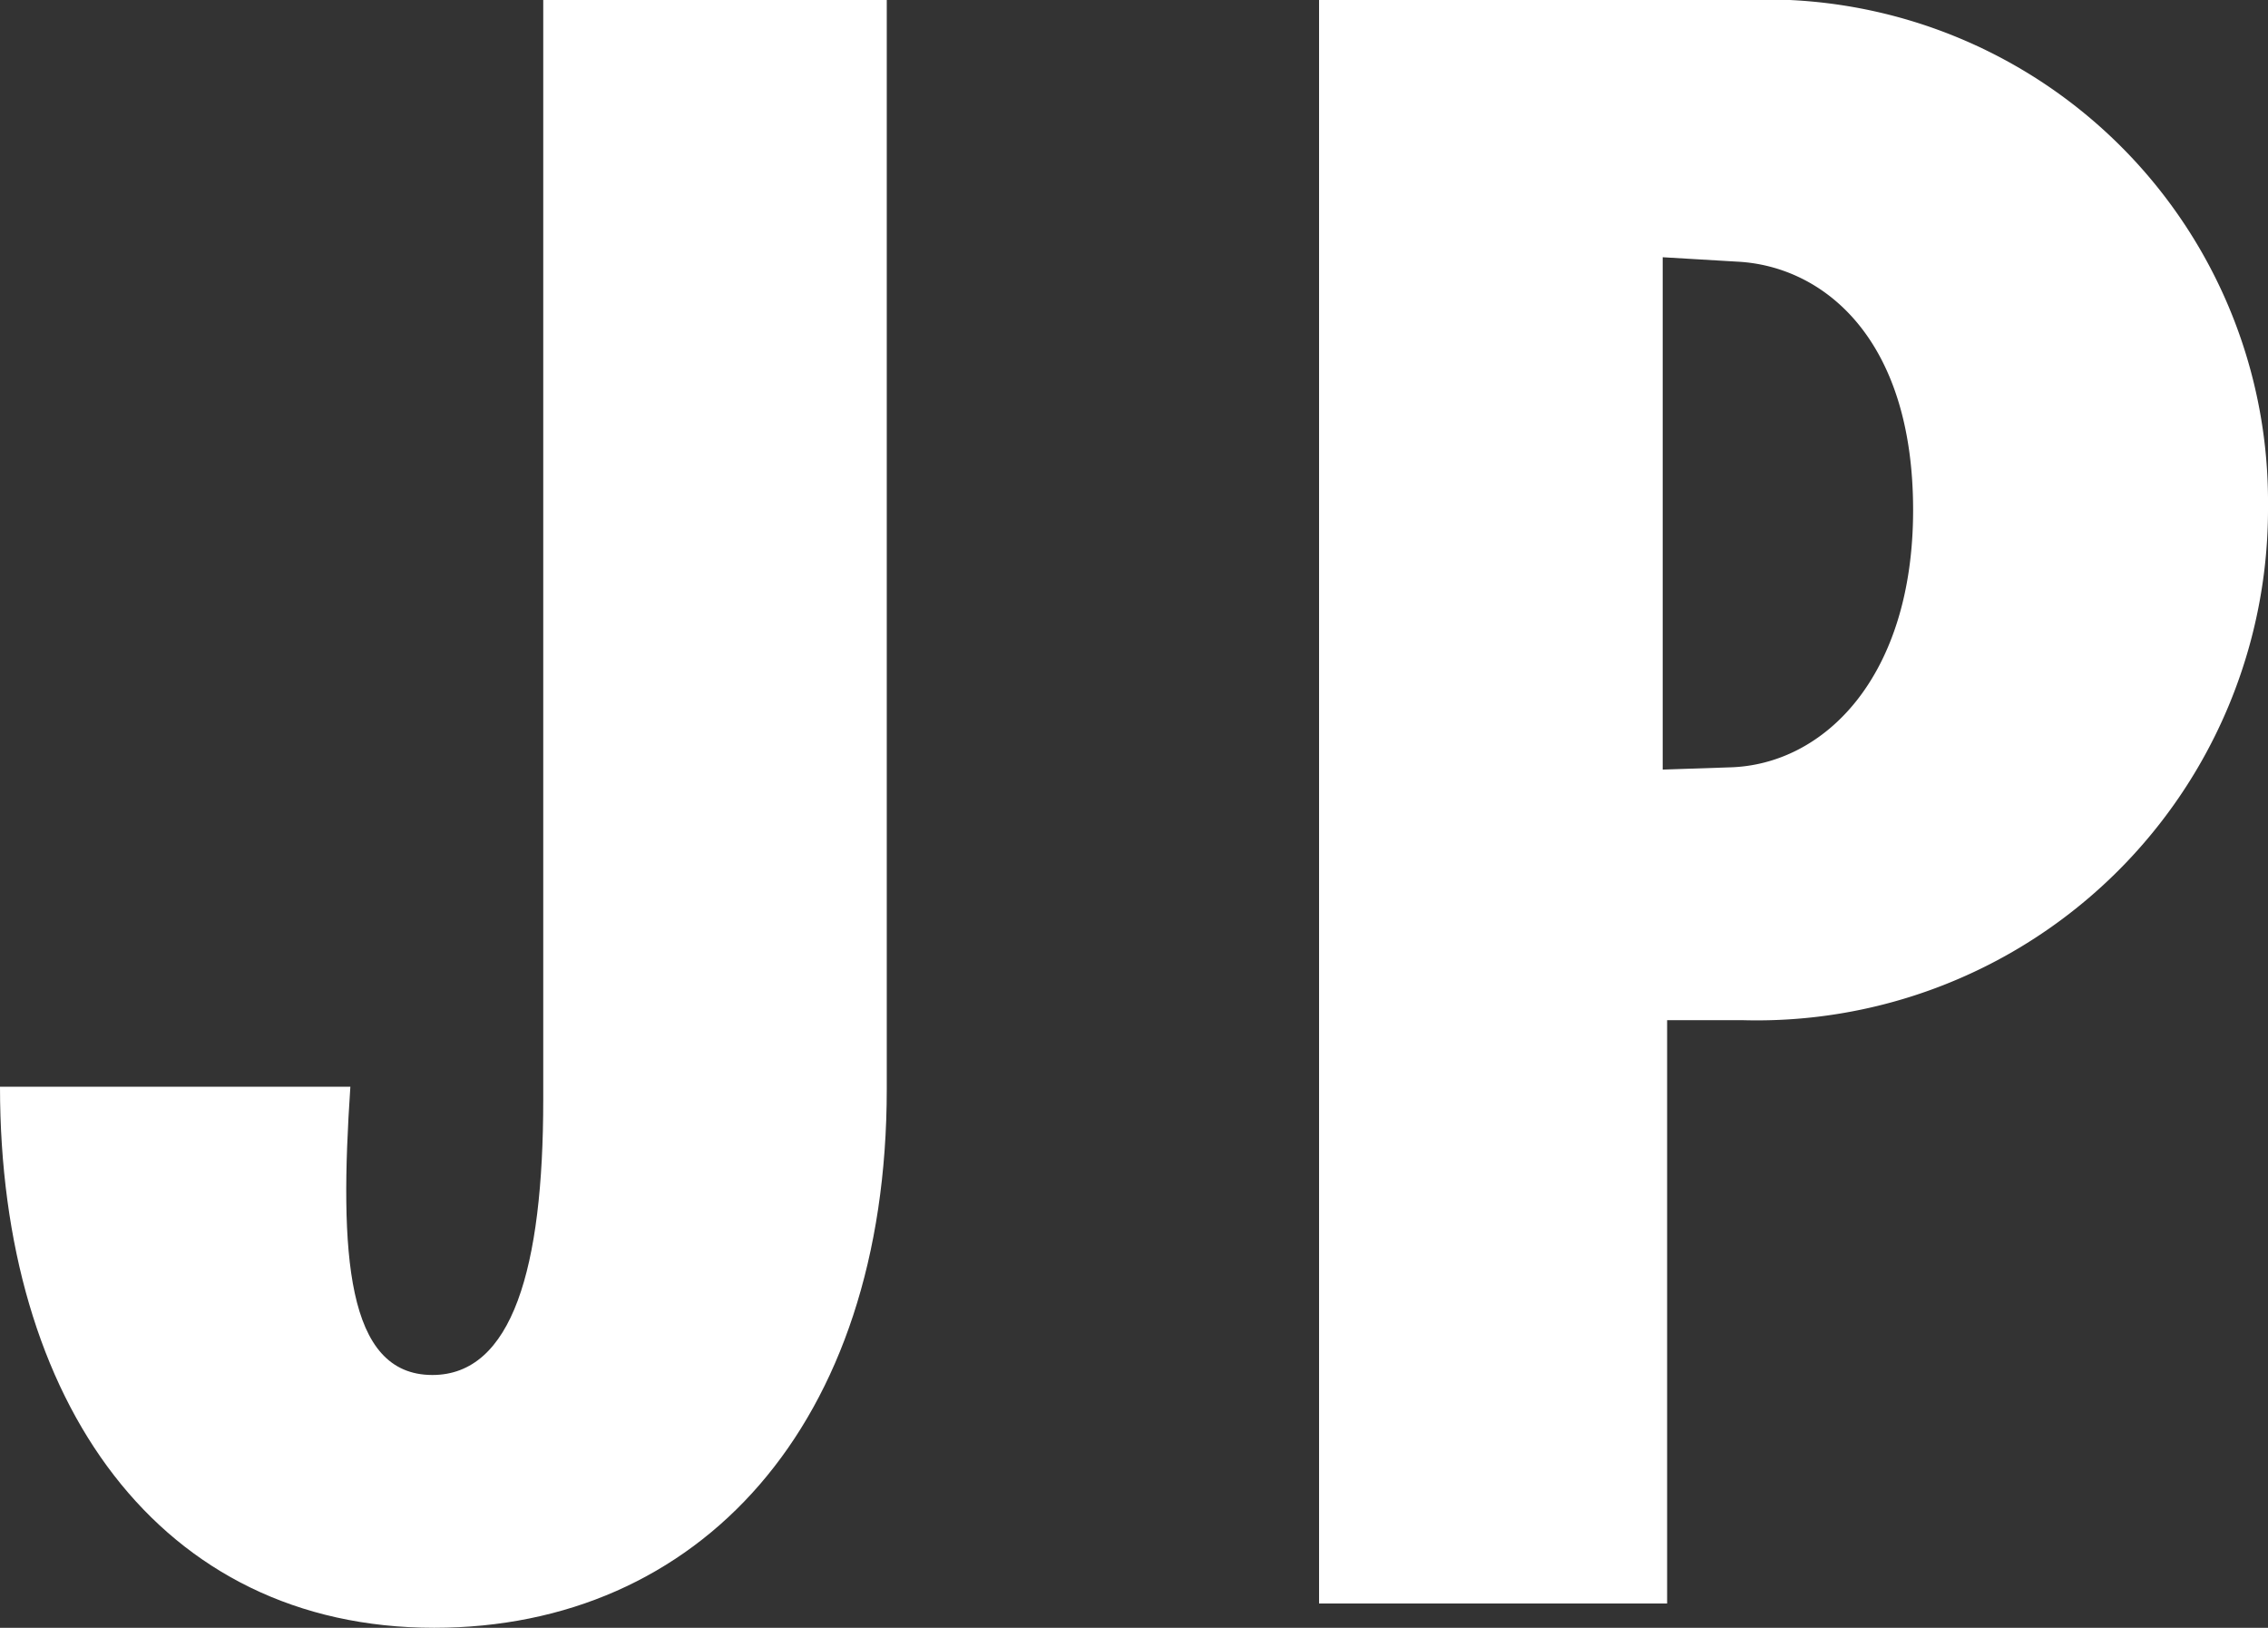
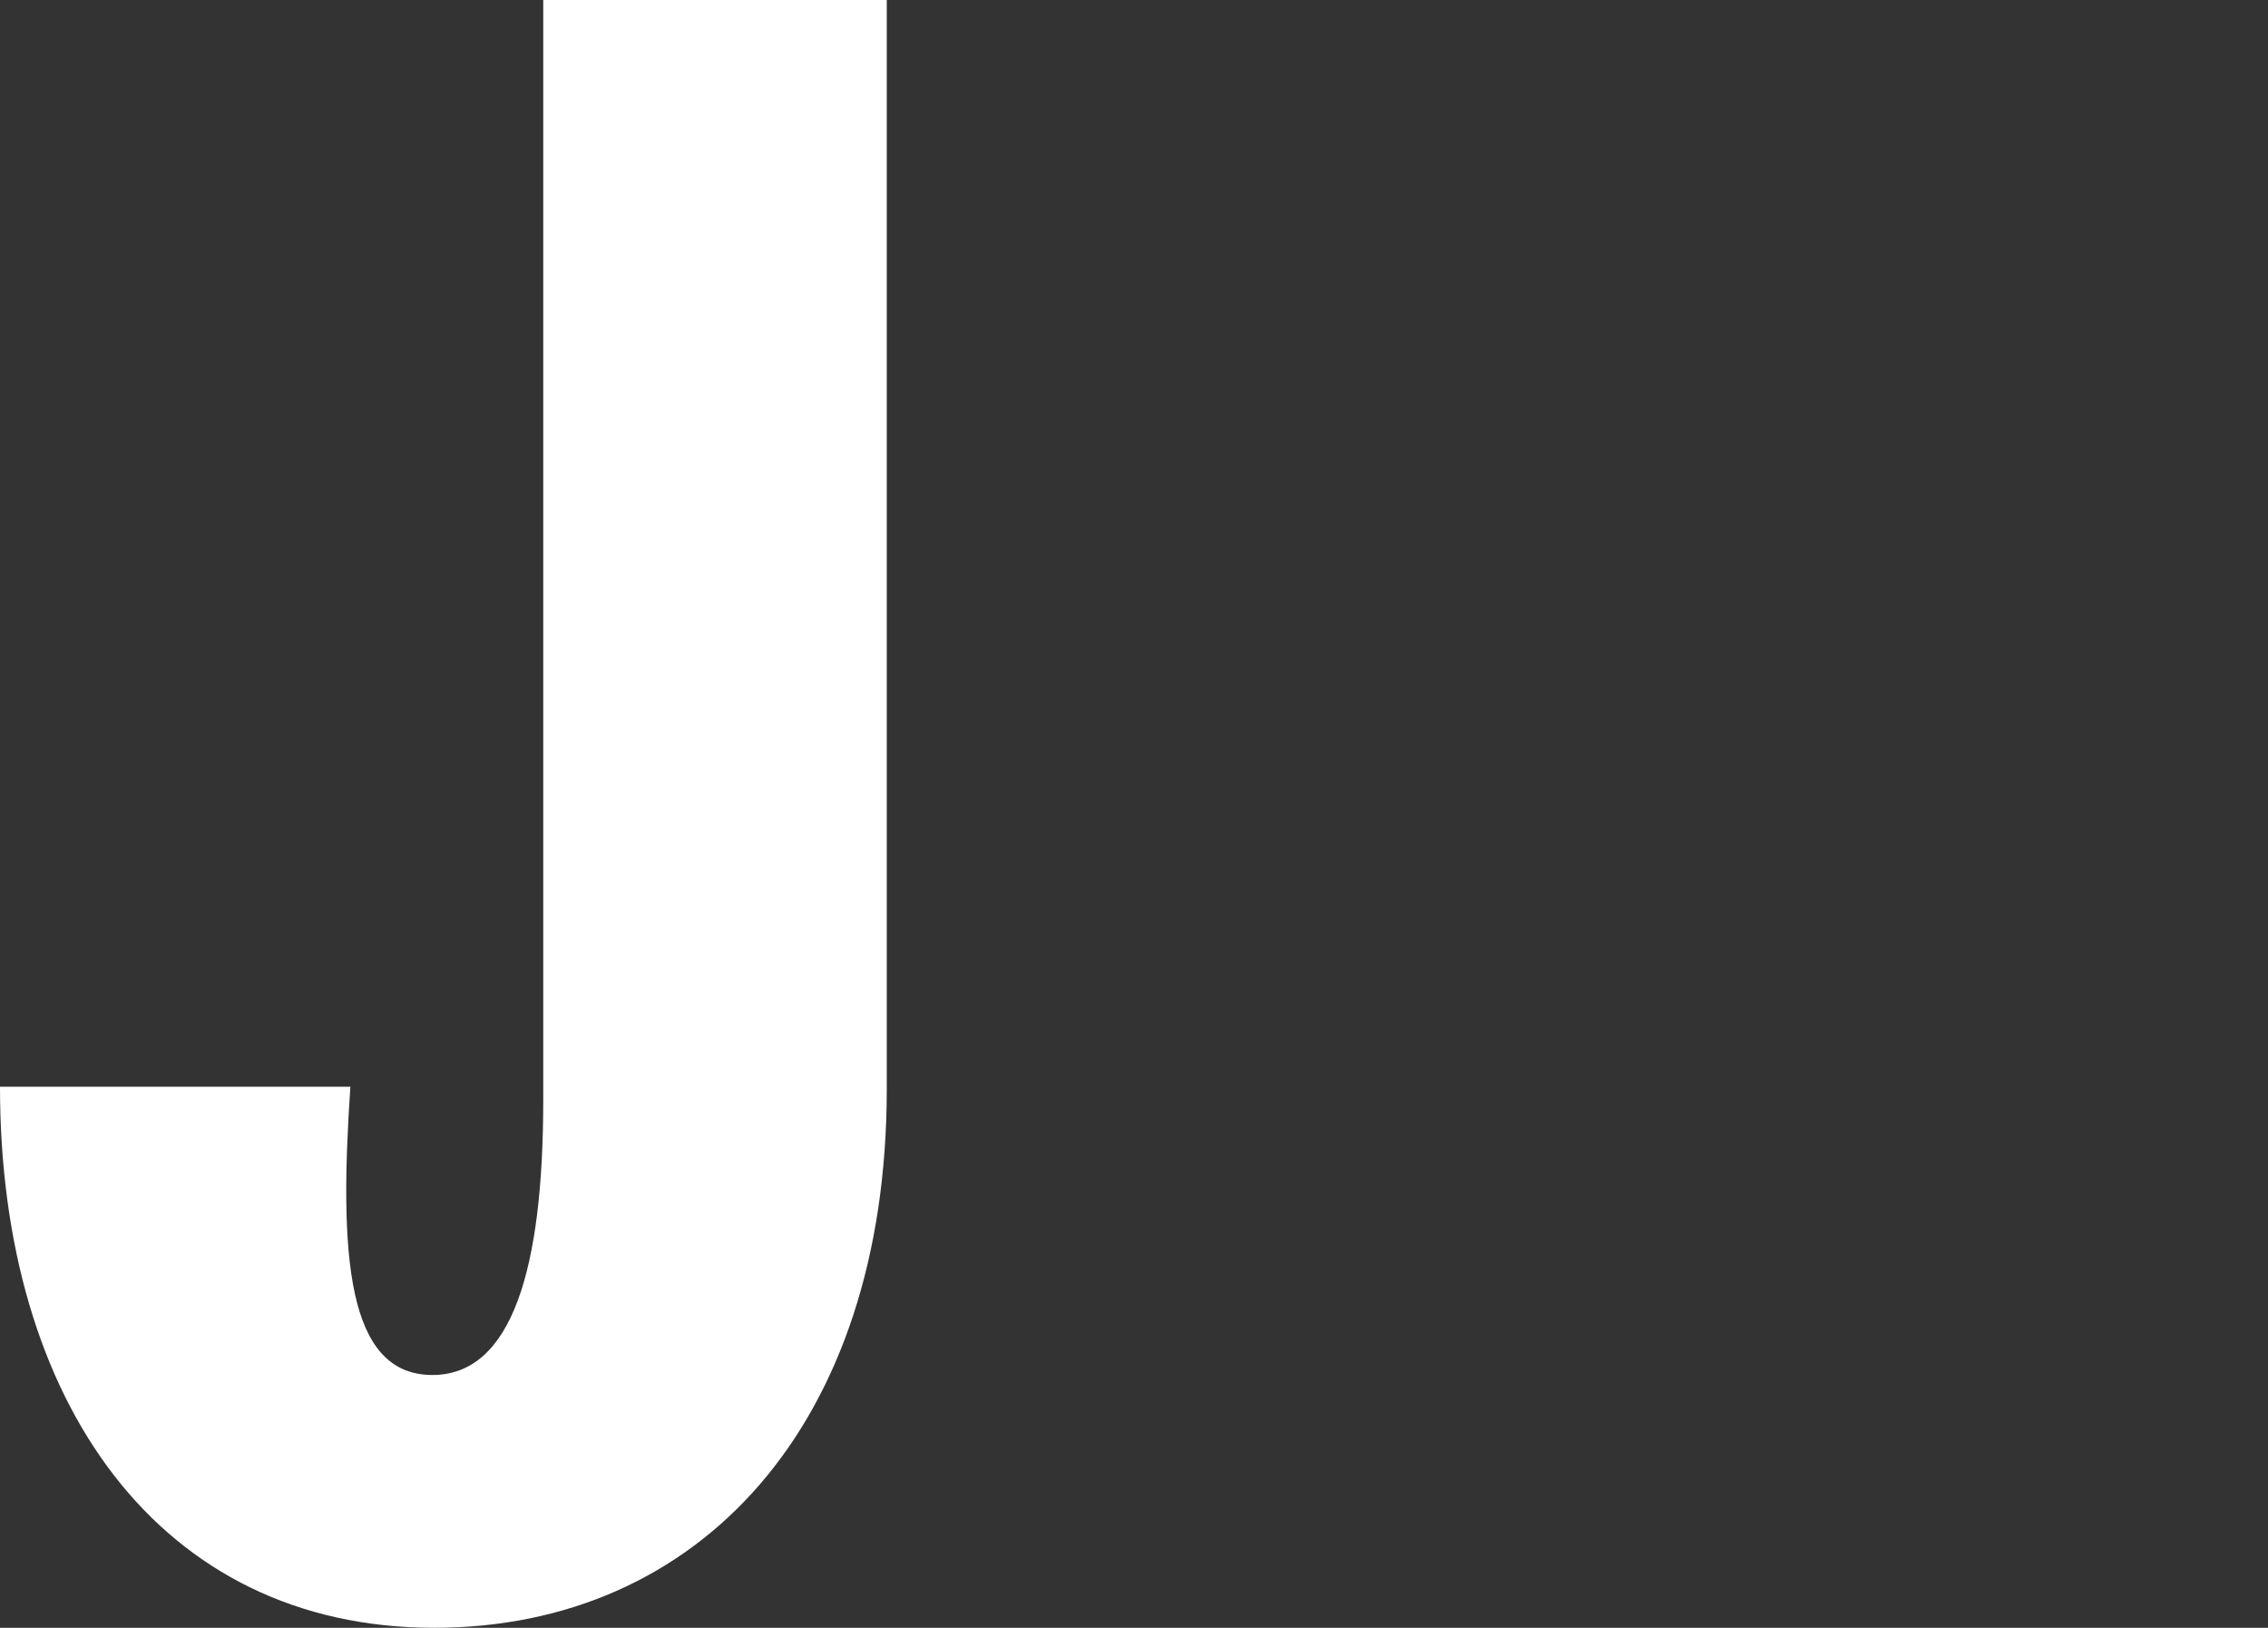
<svg xmlns="http://www.w3.org/2000/svg" width="24.553" height="17.617" viewBox="0 0 24.553 17.617">
  <rect x="0" y="0" width="24.553" height="17.617" fill="#333333" stroke="none" />
  <defs>
    <style>.cls-1{fill:#fff;}</style>
  </defs>
  <g id="レイヤー_2" data-name="レイヤー 2">
    <g id="レイヤー_1-2" data-name="レイヤー 1">
      <path class="cls-1" d="M3.793,11.761c-.121,1.8-.048,3.12.888,3.12.863,0,1.2-1.152,1.2-2.976V0H9.6V11.785c0,3.648-2.04,5.832-4.9,5.832-2.976,0-4.7-2.448-4.7-5.856Z" />
-       <path class="cls-1" d="M14.28,0h4.584a5.434,5.434,0,0,1,5.689,5.472,5.534,5.534,0,0,1-5.689,5.569h-.816v6.313H14.28ZM18,8.329l.719-.024c1.033-.024,1.992-.984,1.992-2.785,0-1.872-.983-2.64-1.9-2.688L18,2.784Z" />
    </g>
  </g>
</svg>